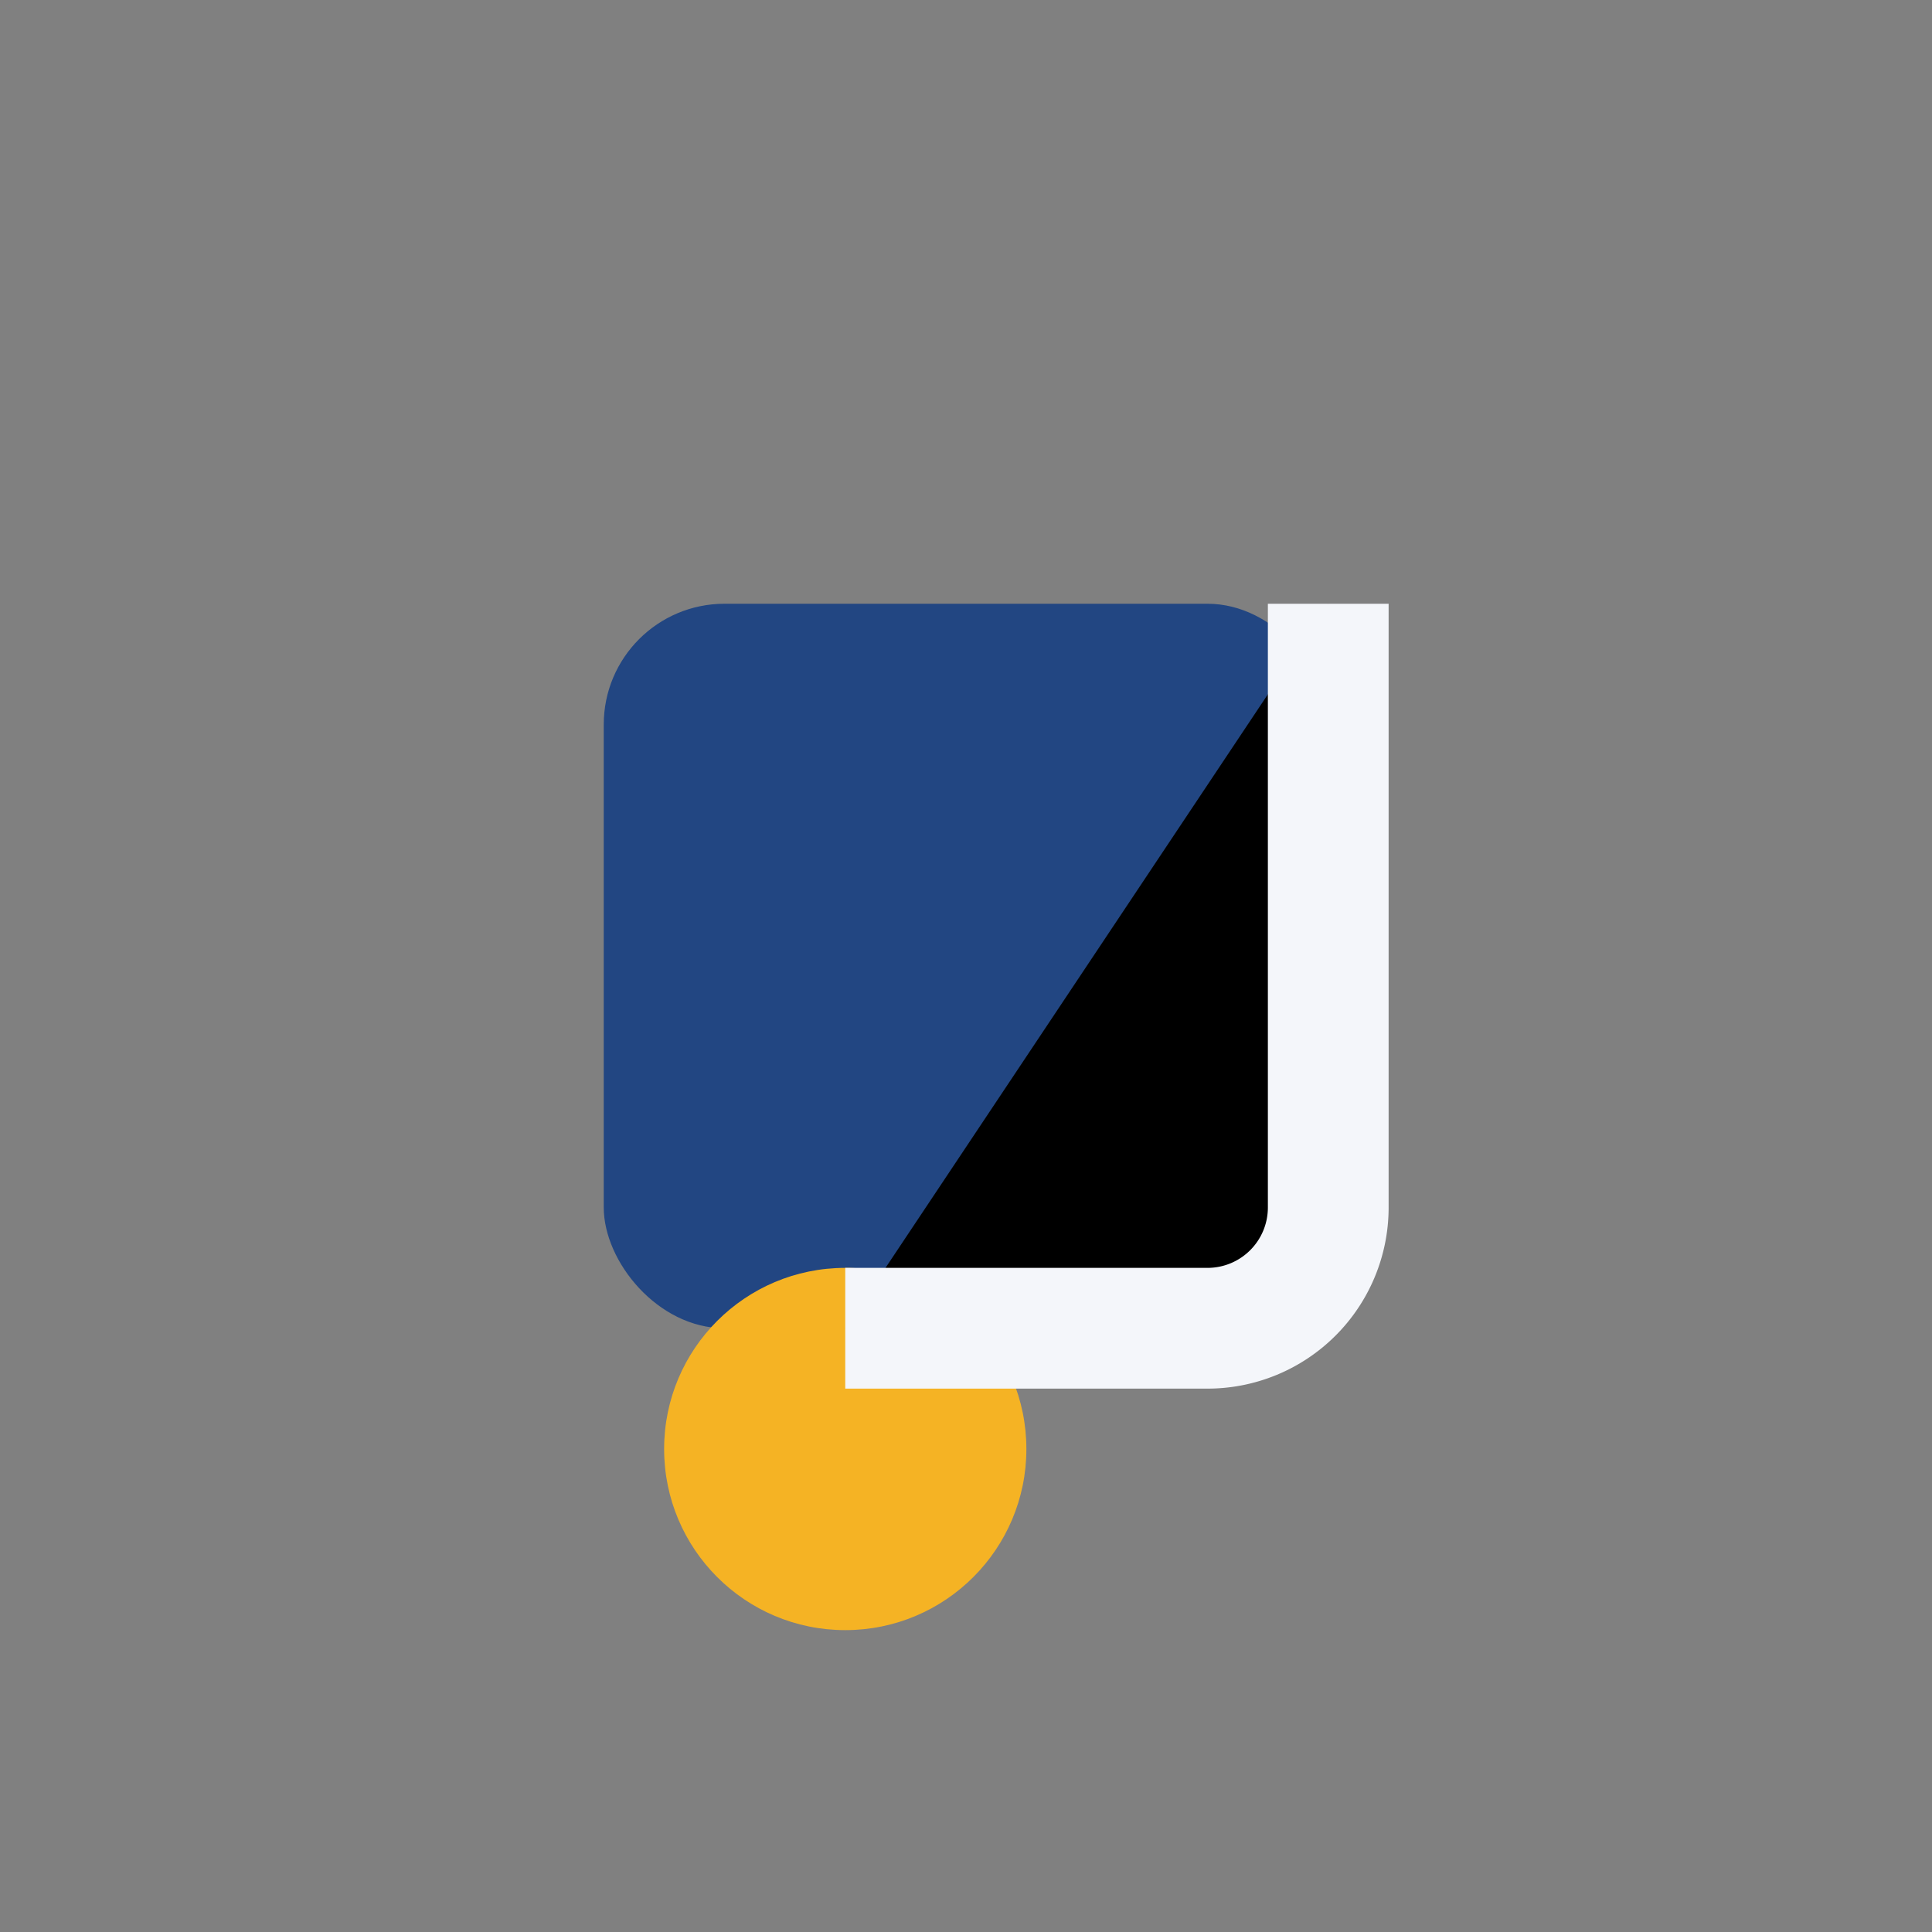
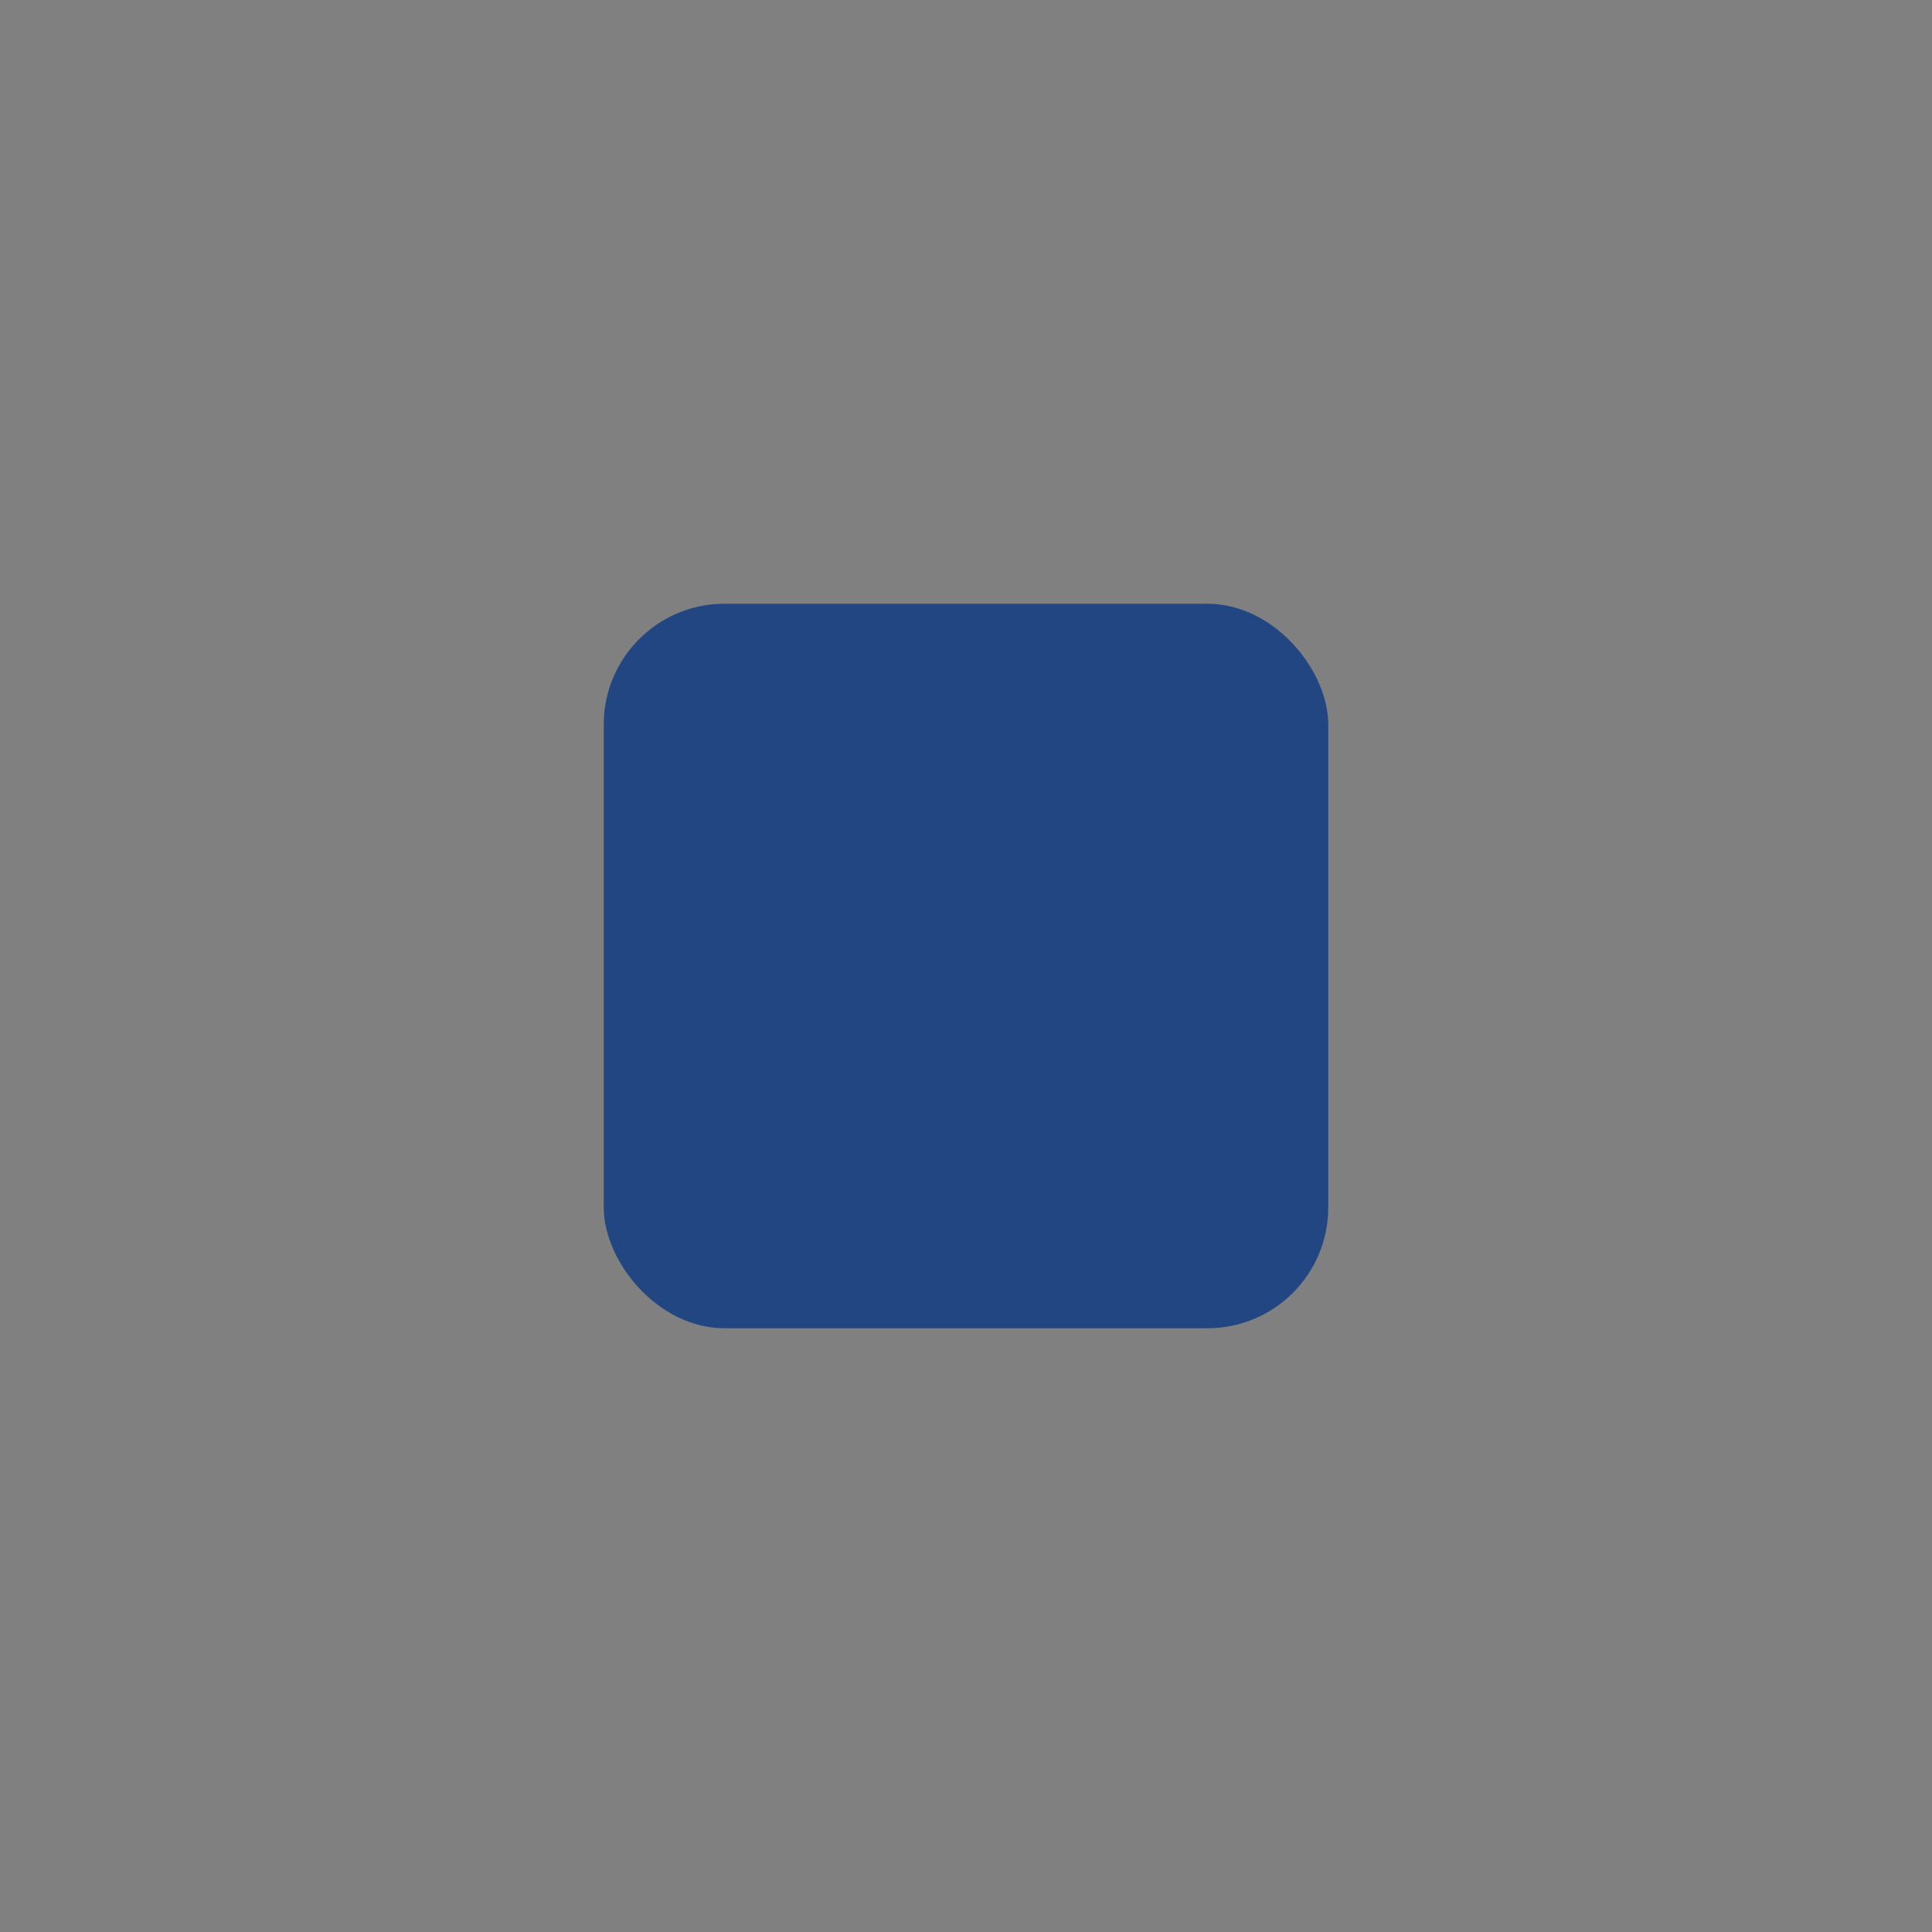
<svg xmlns="http://www.w3.org/2000/svg" width="32" height="32" viewBox="0 0 32 32">
  <rect x="0" y="0" width="32" height="32" fill="#808080" stroke="none" />
  <rect x="10" y="10" width="12" height="12" rx="2" fill="#224682" />
-   <circle cx="14" cy="24" r="3" fill="#F5B324" />
-   <path d="M22 10v10a2 2 0 0 1-2 2h-6" stroke="#F4F6FA" stroke-width="2" />
</svg>